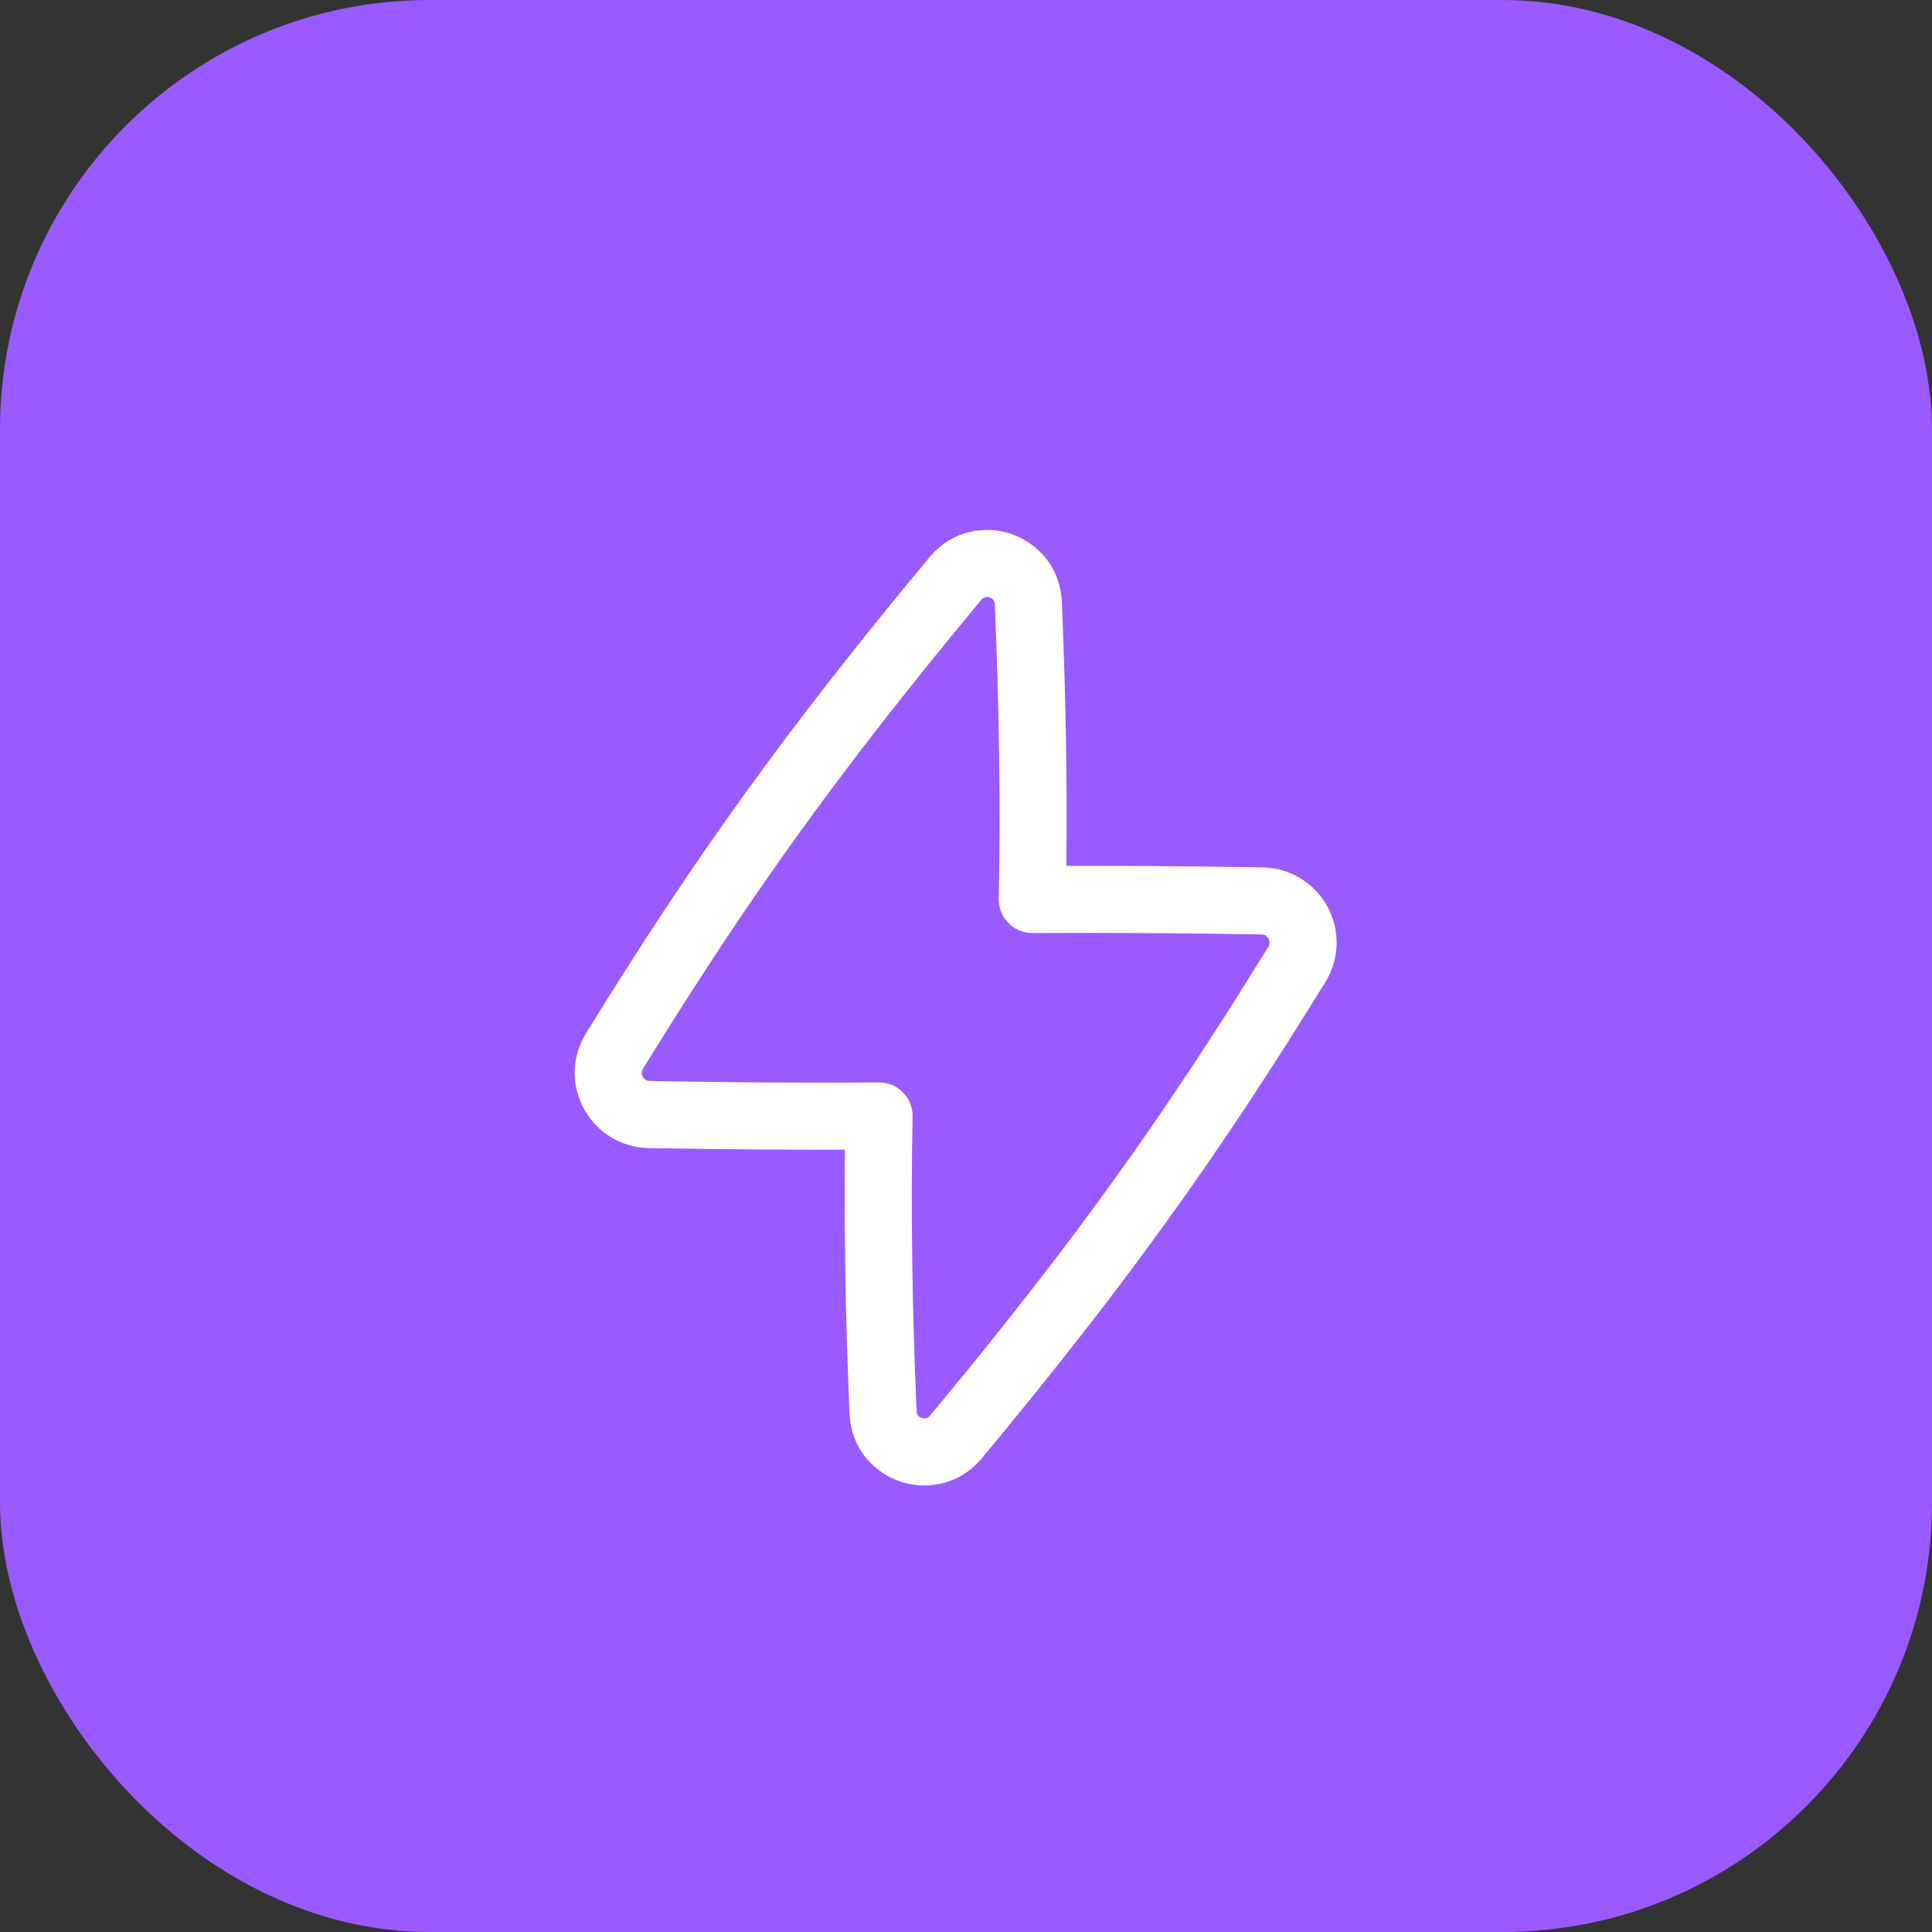
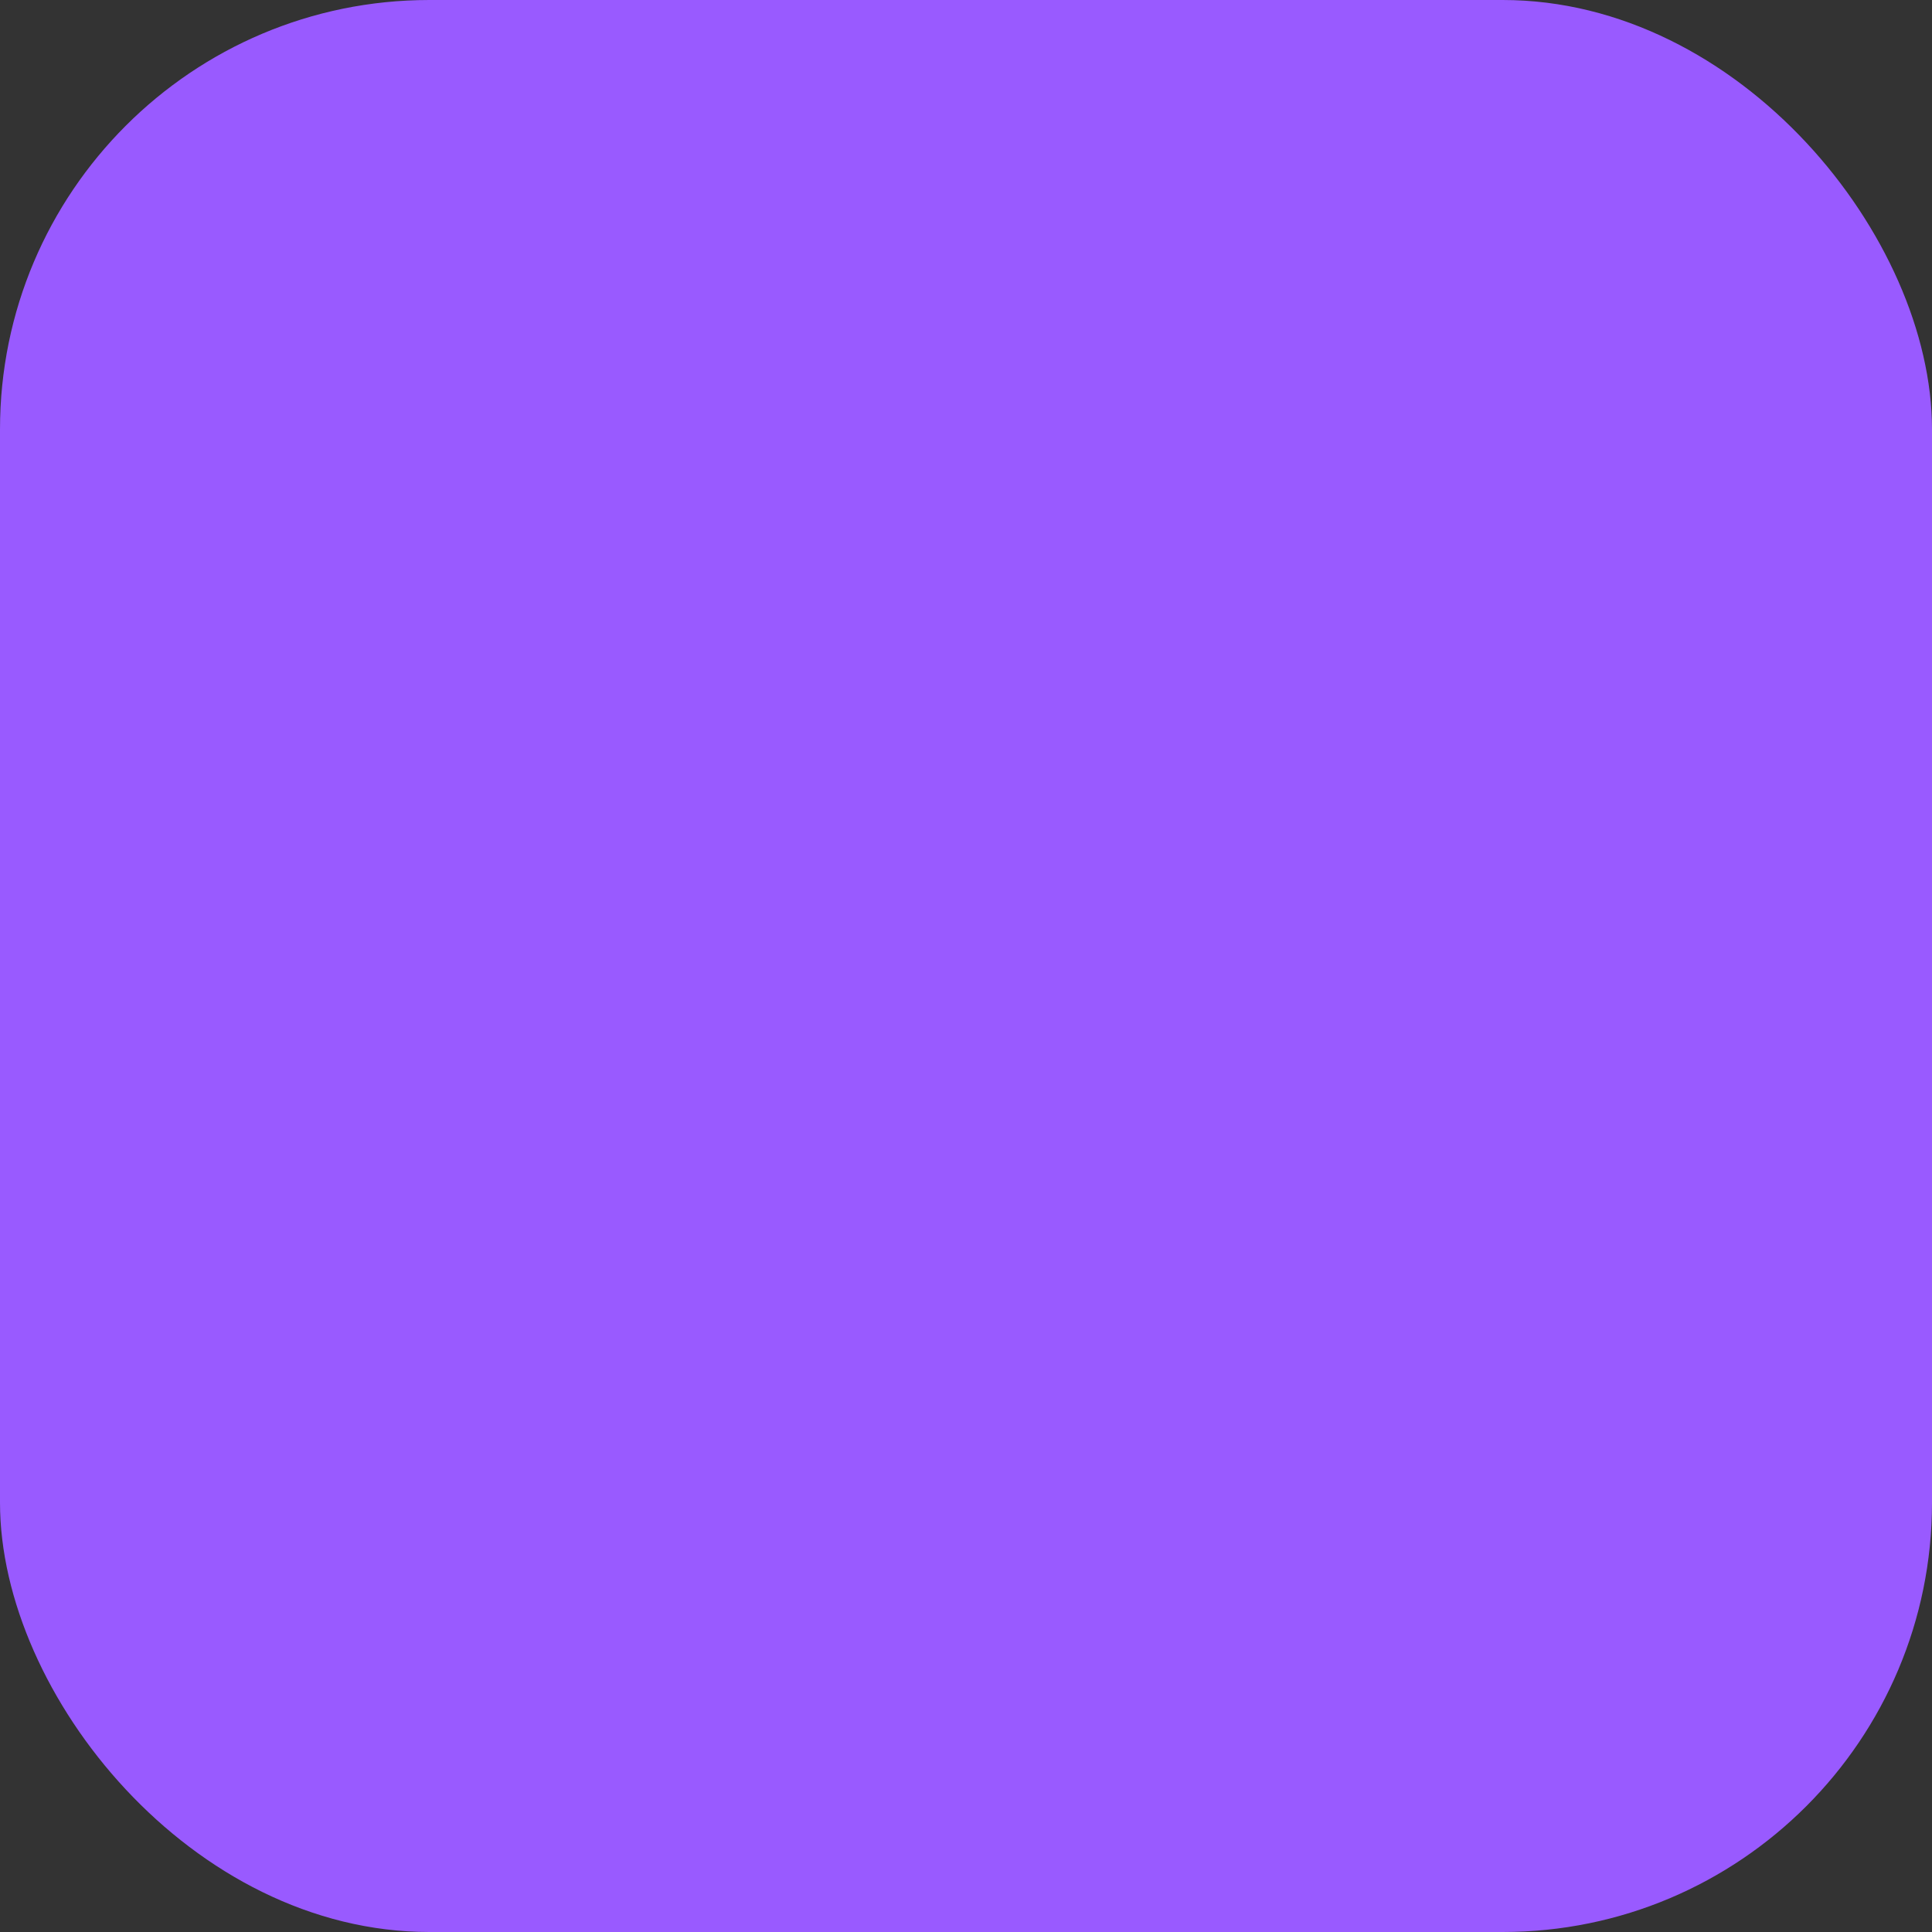
<svg xmlns="http://www.w3.org/2000/svg" width="72" height="72" viewBox="0 0 72 72" fill="none">
  <rect x="0" y="0" width="72" height="72" fill="#333333" stroke="none" />
  <rect width="72" height="72" rx="16" fill="#995AFF" />
-   <path fill-rule="evenodd" clip-rule="evenodd" d="M48.563 35.127C48.563 35.407 48.486 35.687 48.331 35.938C44.312 42.47 40.869 47.242 35.628 53.547C35.126 54.15 34.432 54.19 33.95 54.028C33.467 53.865 32.94 53.412 32.908 52.63C32.751 48.95 32.688 45.271 32.76 41.588C29.907 41.612 27.055 41.586 24.203 41.536C23.634 41.526 23.13 41.222 22.859 40.725C22.589 40.232 22.604 39.651 22.899 39.172C26.918 32.641 30.361 27.868 35.603 21.563C36.104 20.96 36.799 20.919 37.281 21.082C37.763 21.245 38.29 21.698 38.323 22.48C38.48 26.16 38.542 29.839 38.471 33.522C41.324 33.506 44.176 33.524 47.029 33.575C47.598 33.585 48.1 33.888 48.372 34.385C48.5 34.619 48.563 34.873 48.563 35.127Z" stroke="white" stroke-width="2.5" stroke-linecap="round" stroke-linejoin="round" />
</svg>